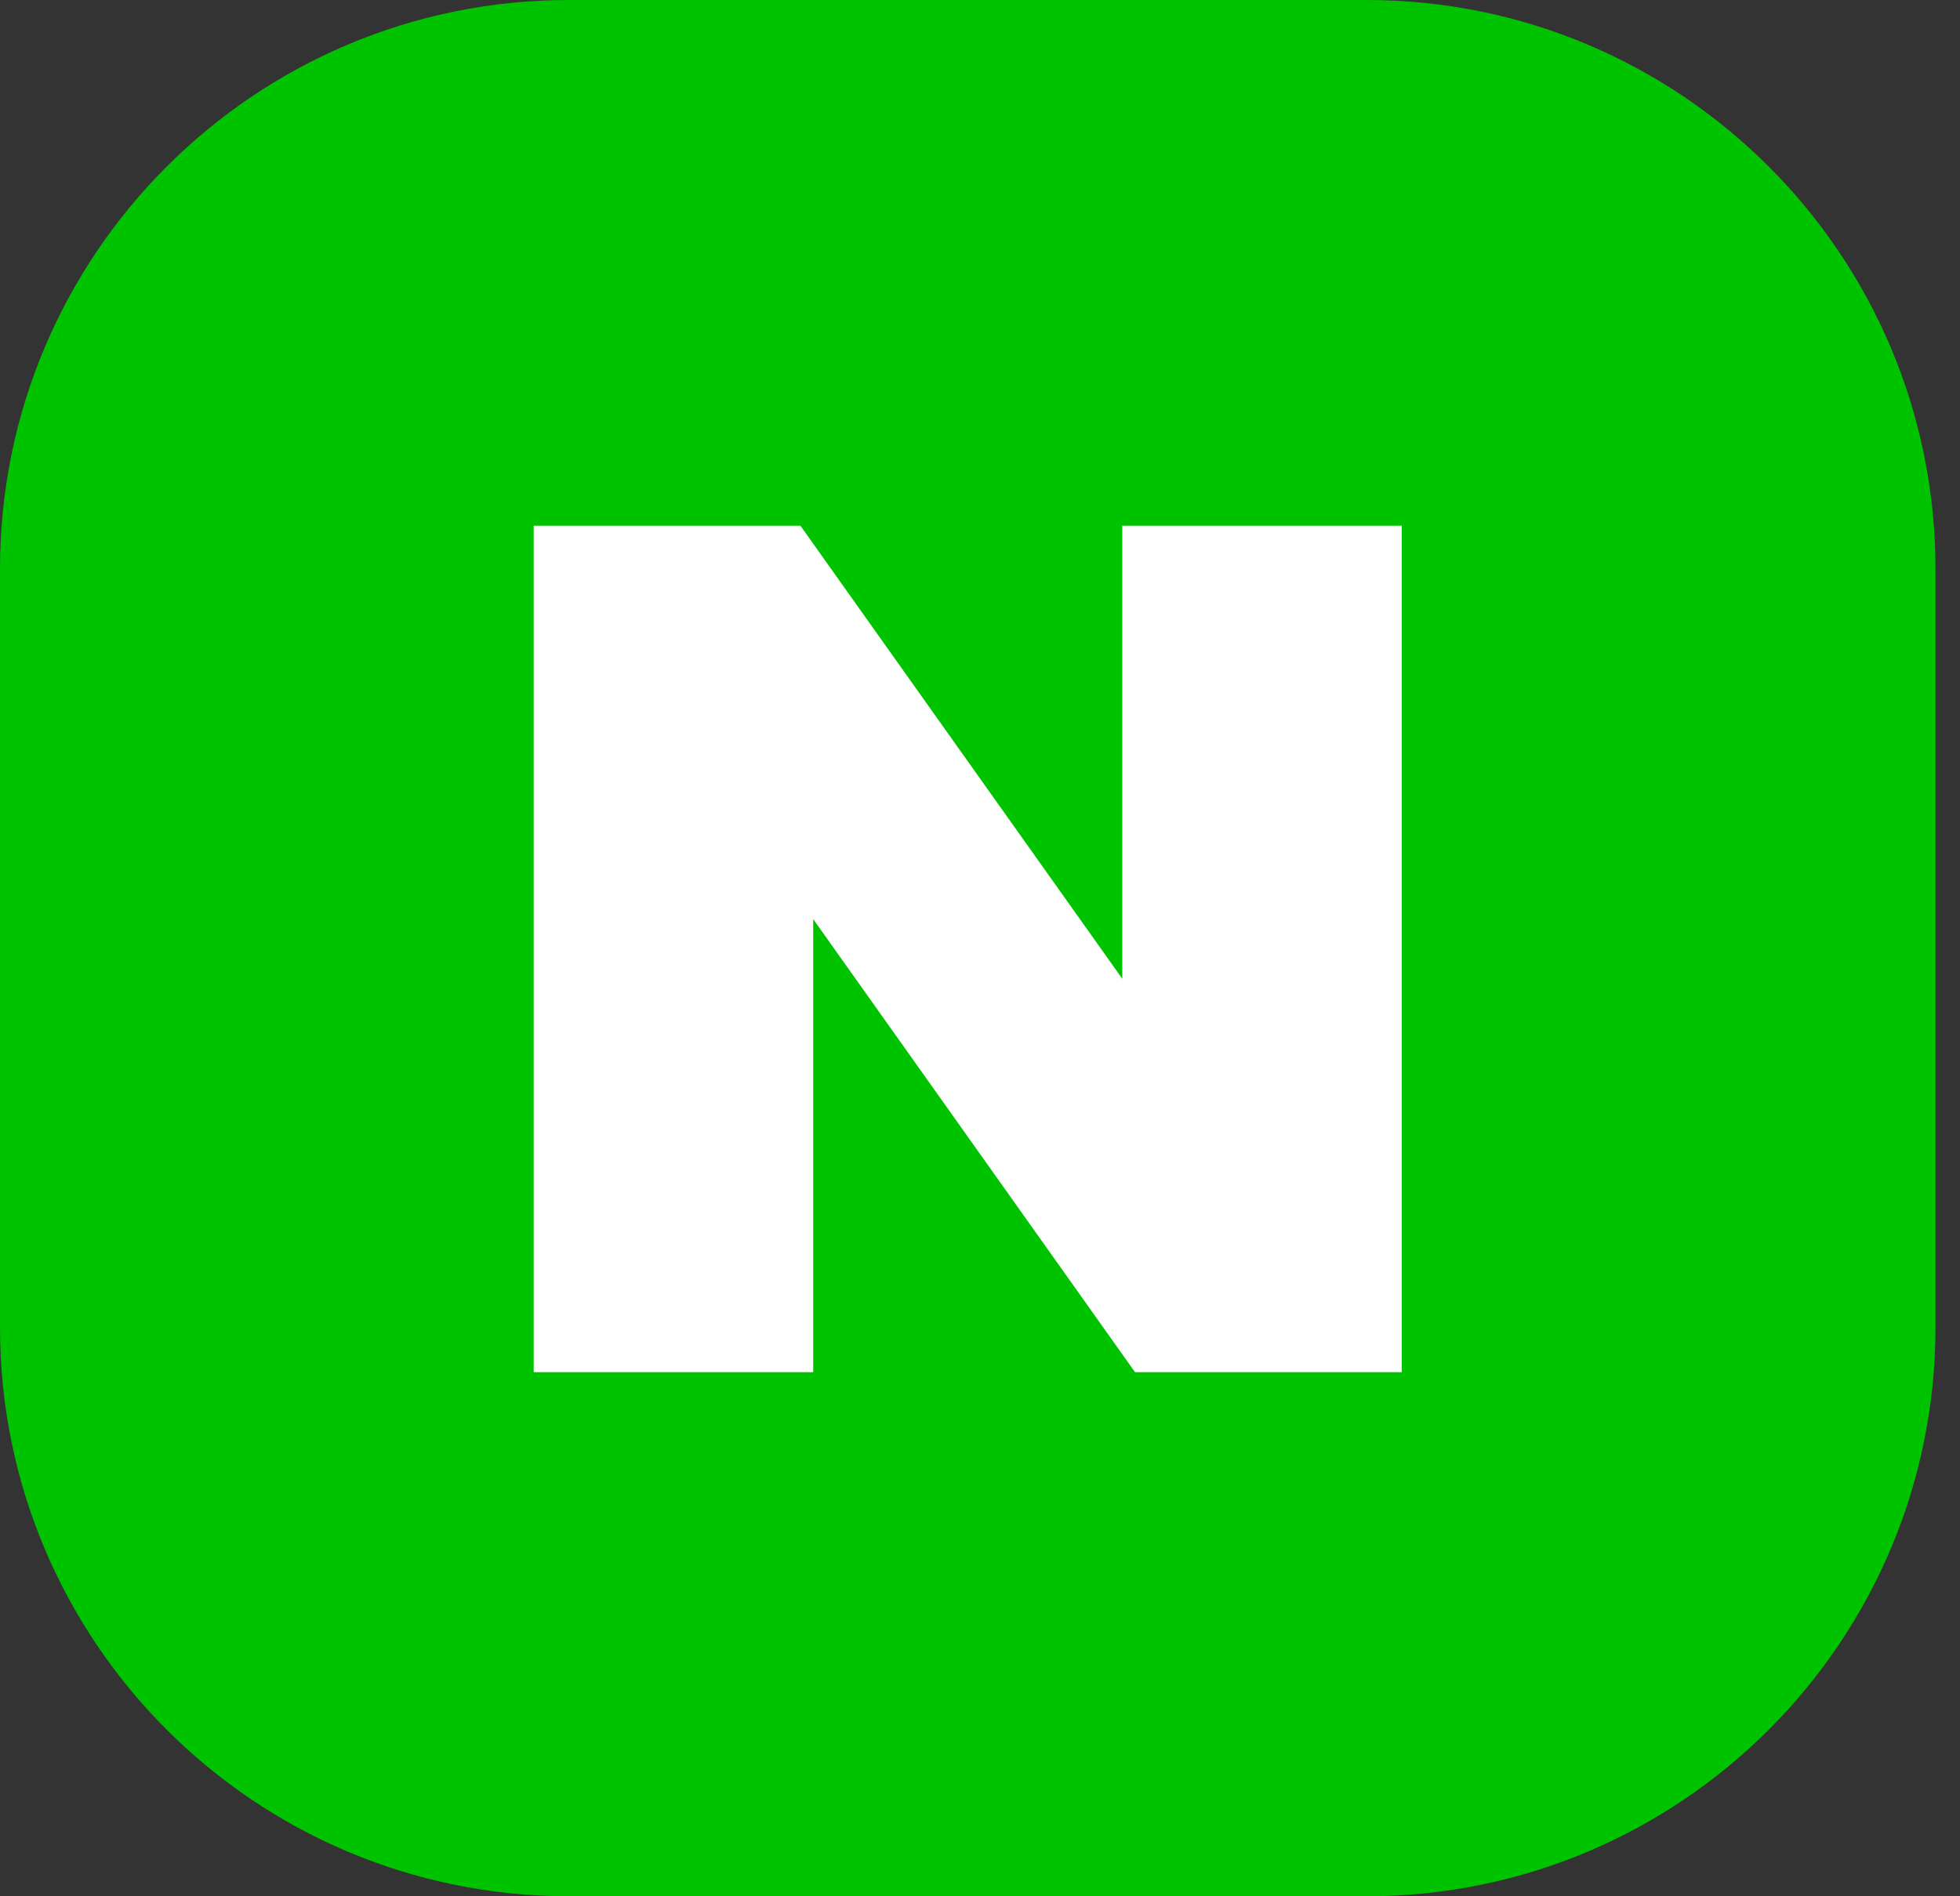
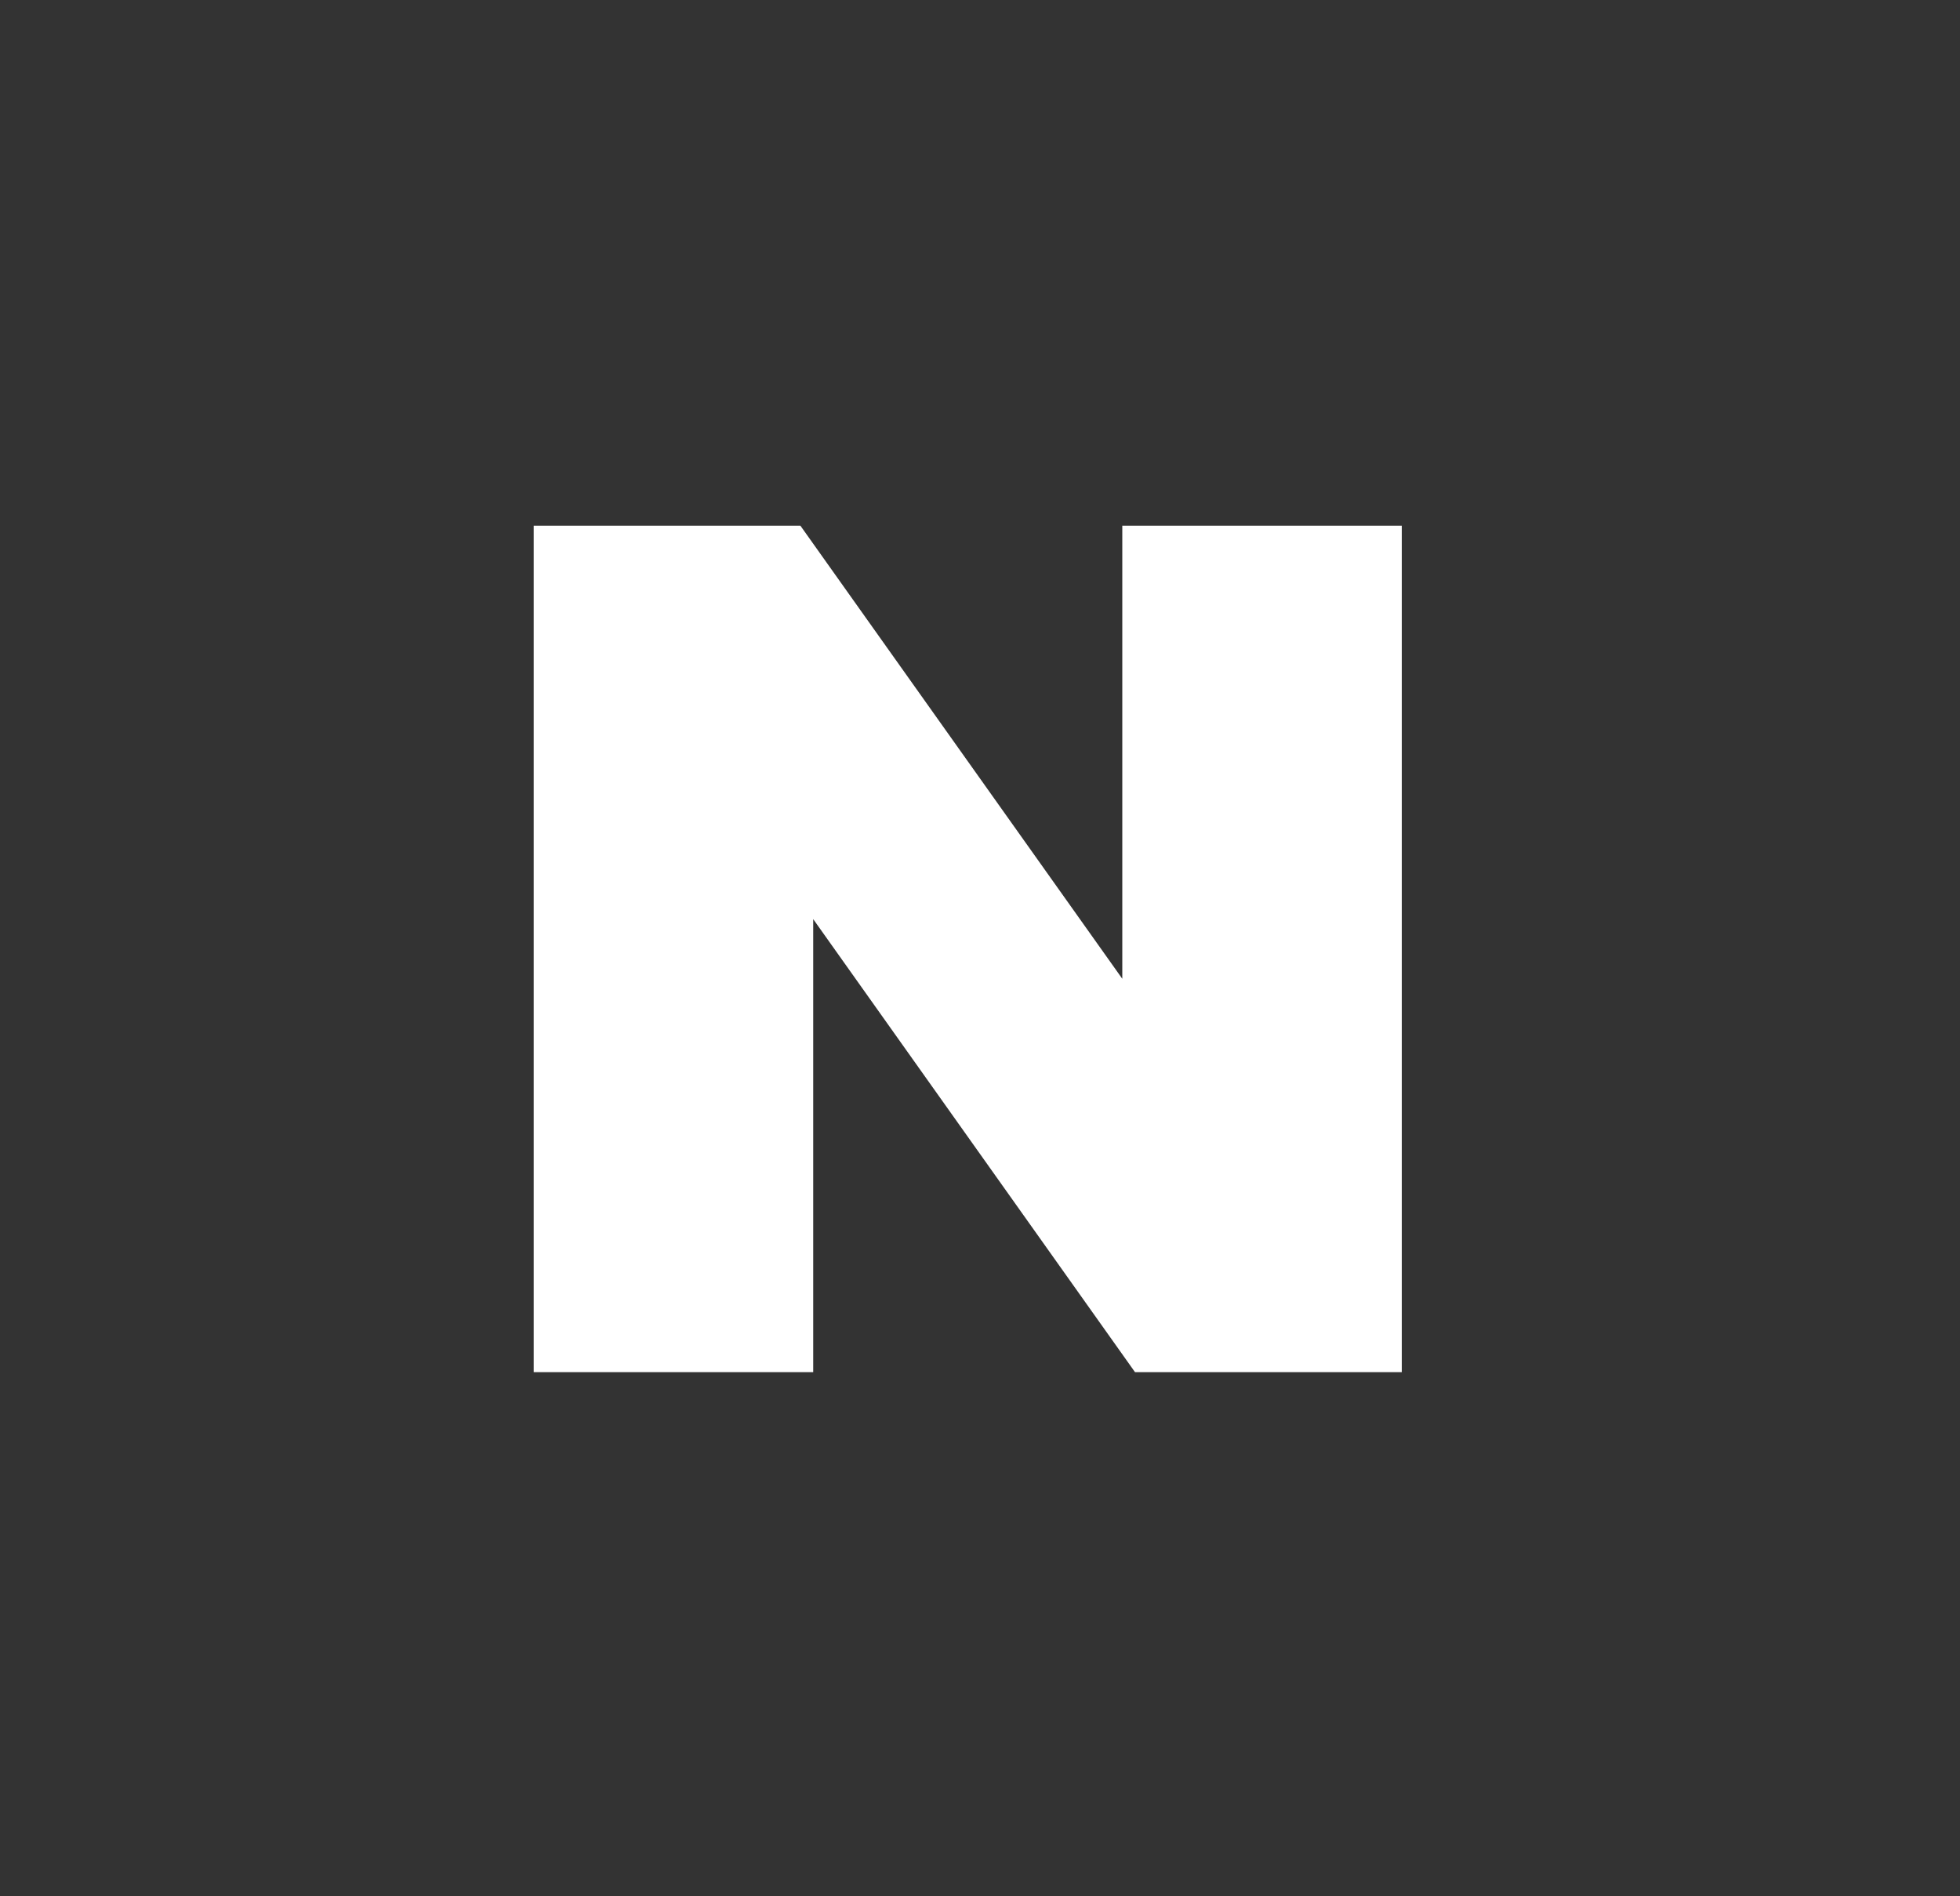
<svg xmlns="http://www.w3.org/2000/svg" width="62" height="60" viewBox="0 0 62 60" fill="none">
  <rect x="0" y="0" width="62" height="60" fill="#333333" stroke="none" />
-   <path d="M0 18C0 8.059 8.059 0 18 0H43.224C53.166 0 61.224 8.059 61.224 18V42C61.224 51.941 53.166 60 43.224 60H18C8.059 60 0 51.941 0 42V18Z" fill="#00C300" />
  <path d="M35.501 30.969L25.32 16.635H16.882V43.416H25.724V29.082L35.903 43.416H44.342V16.635H35.501V30.969Z" fill="white" />
</svg>